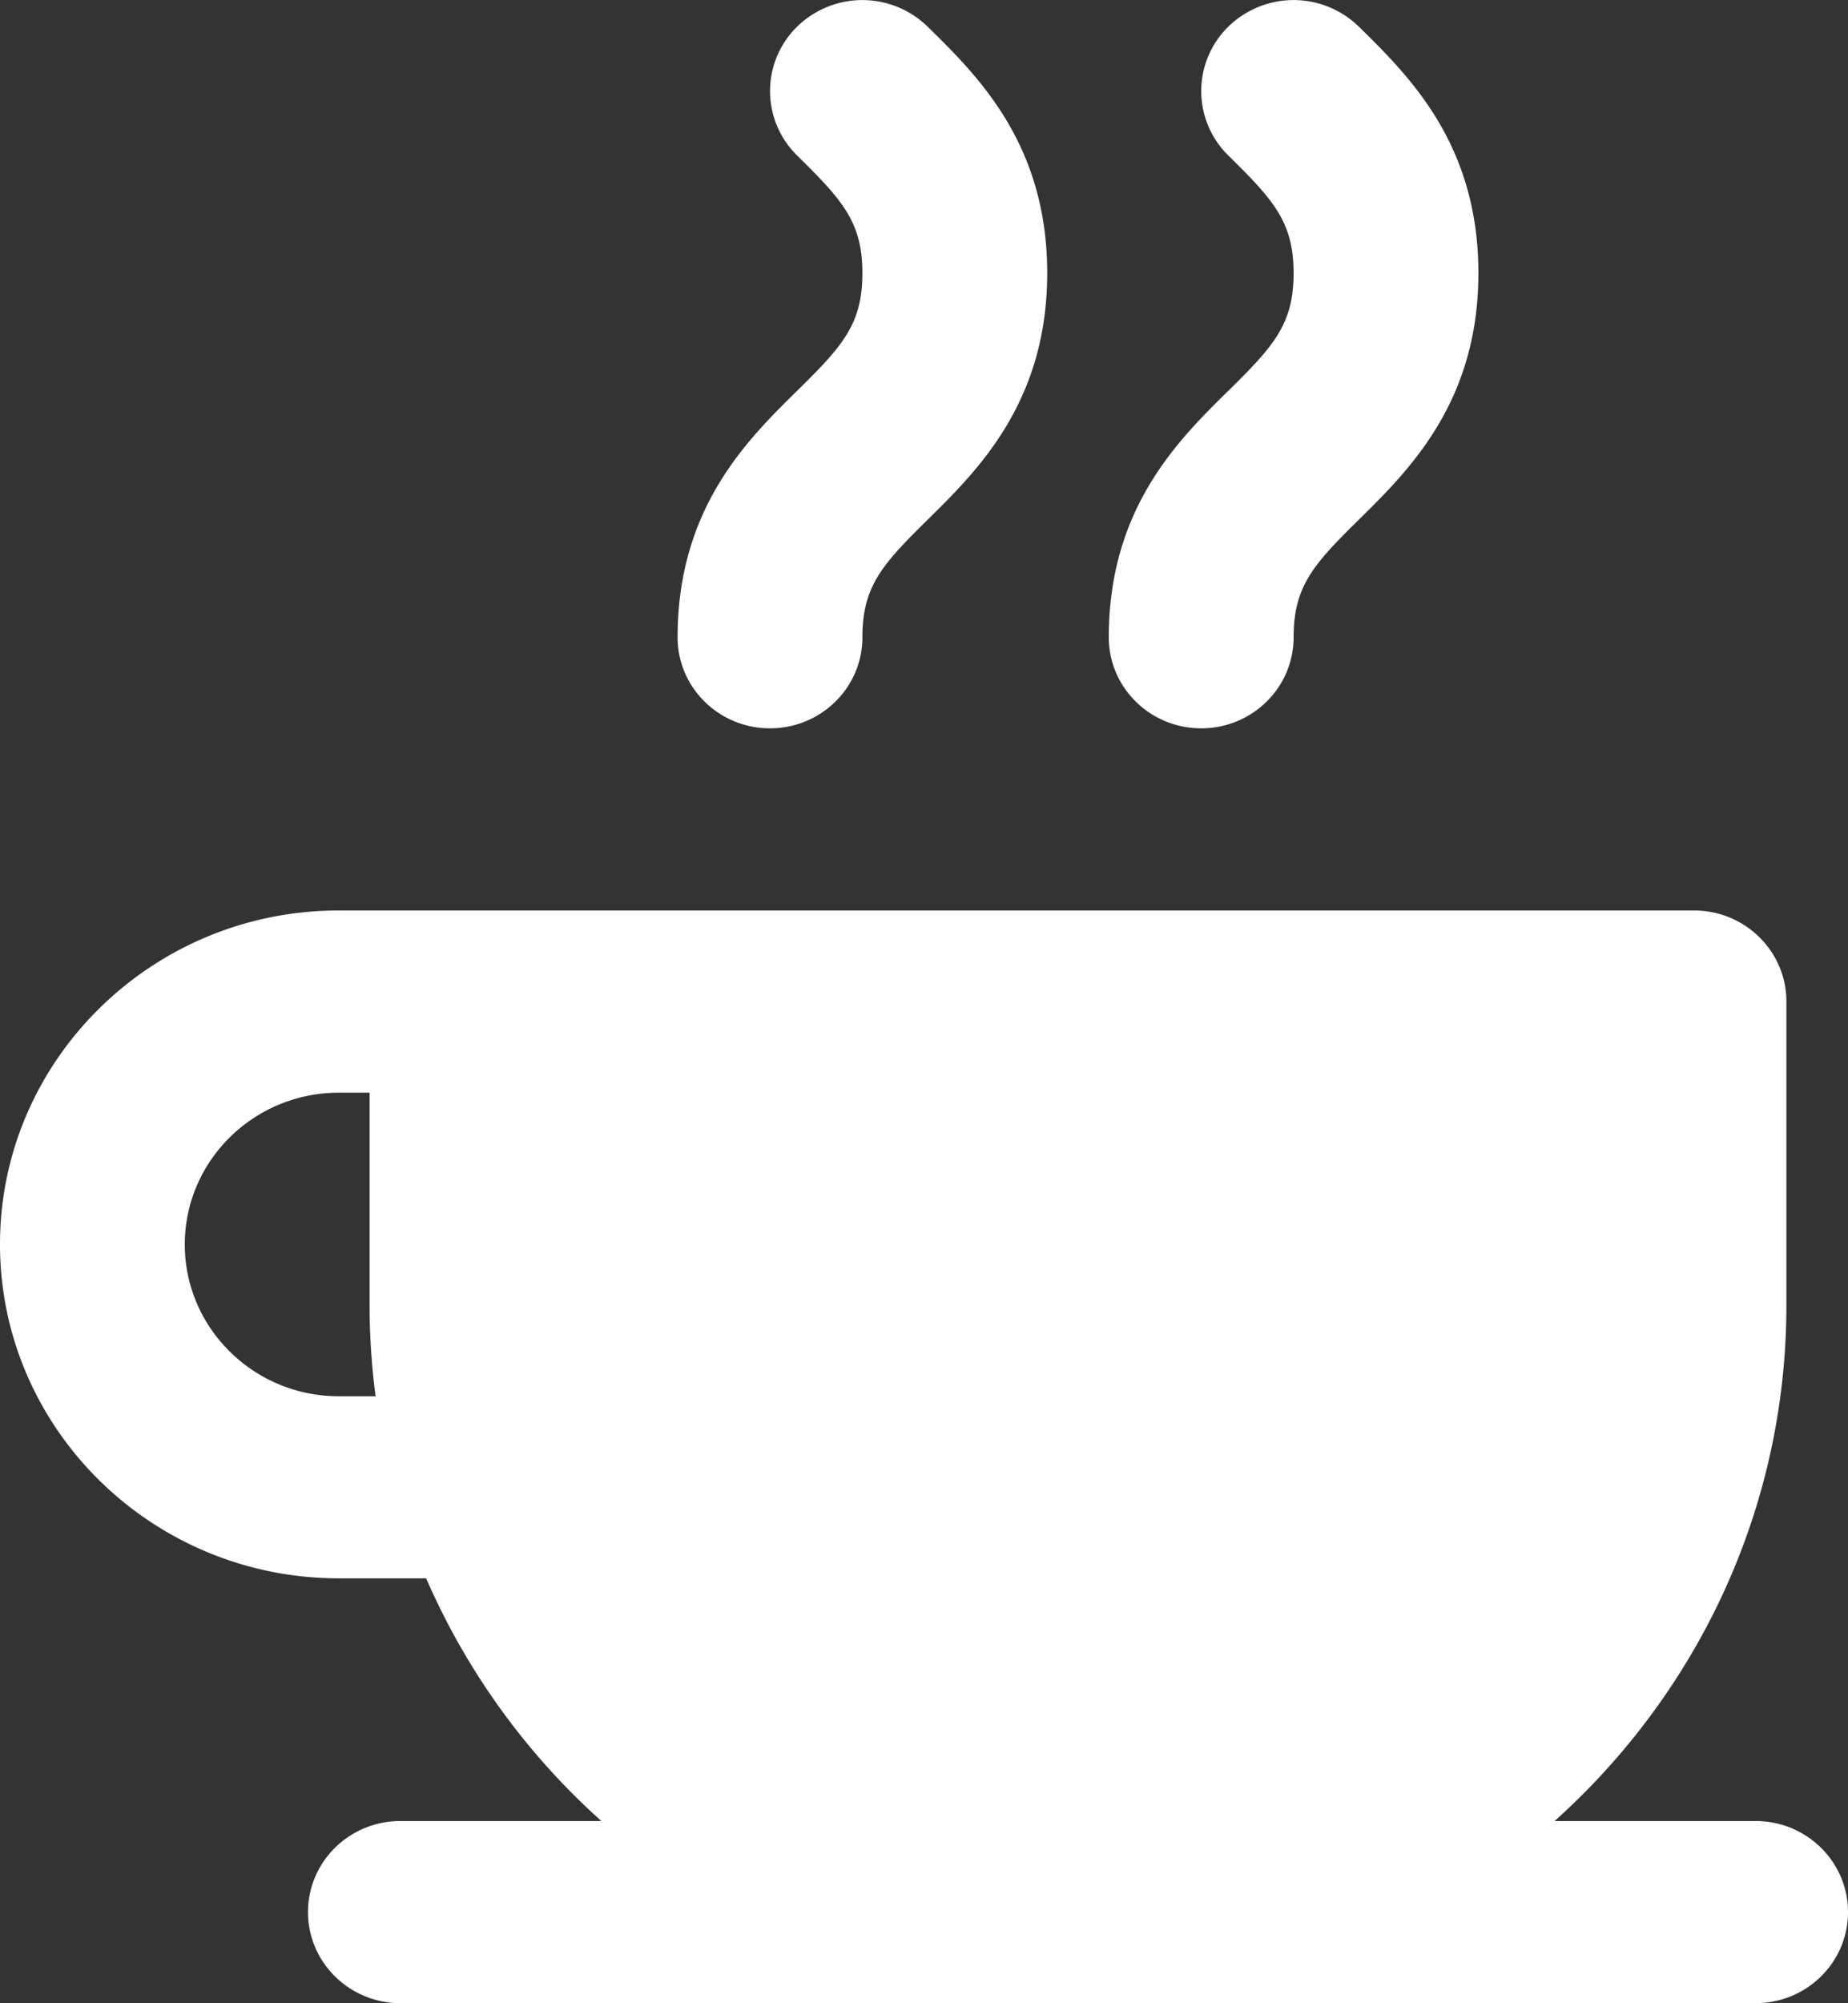
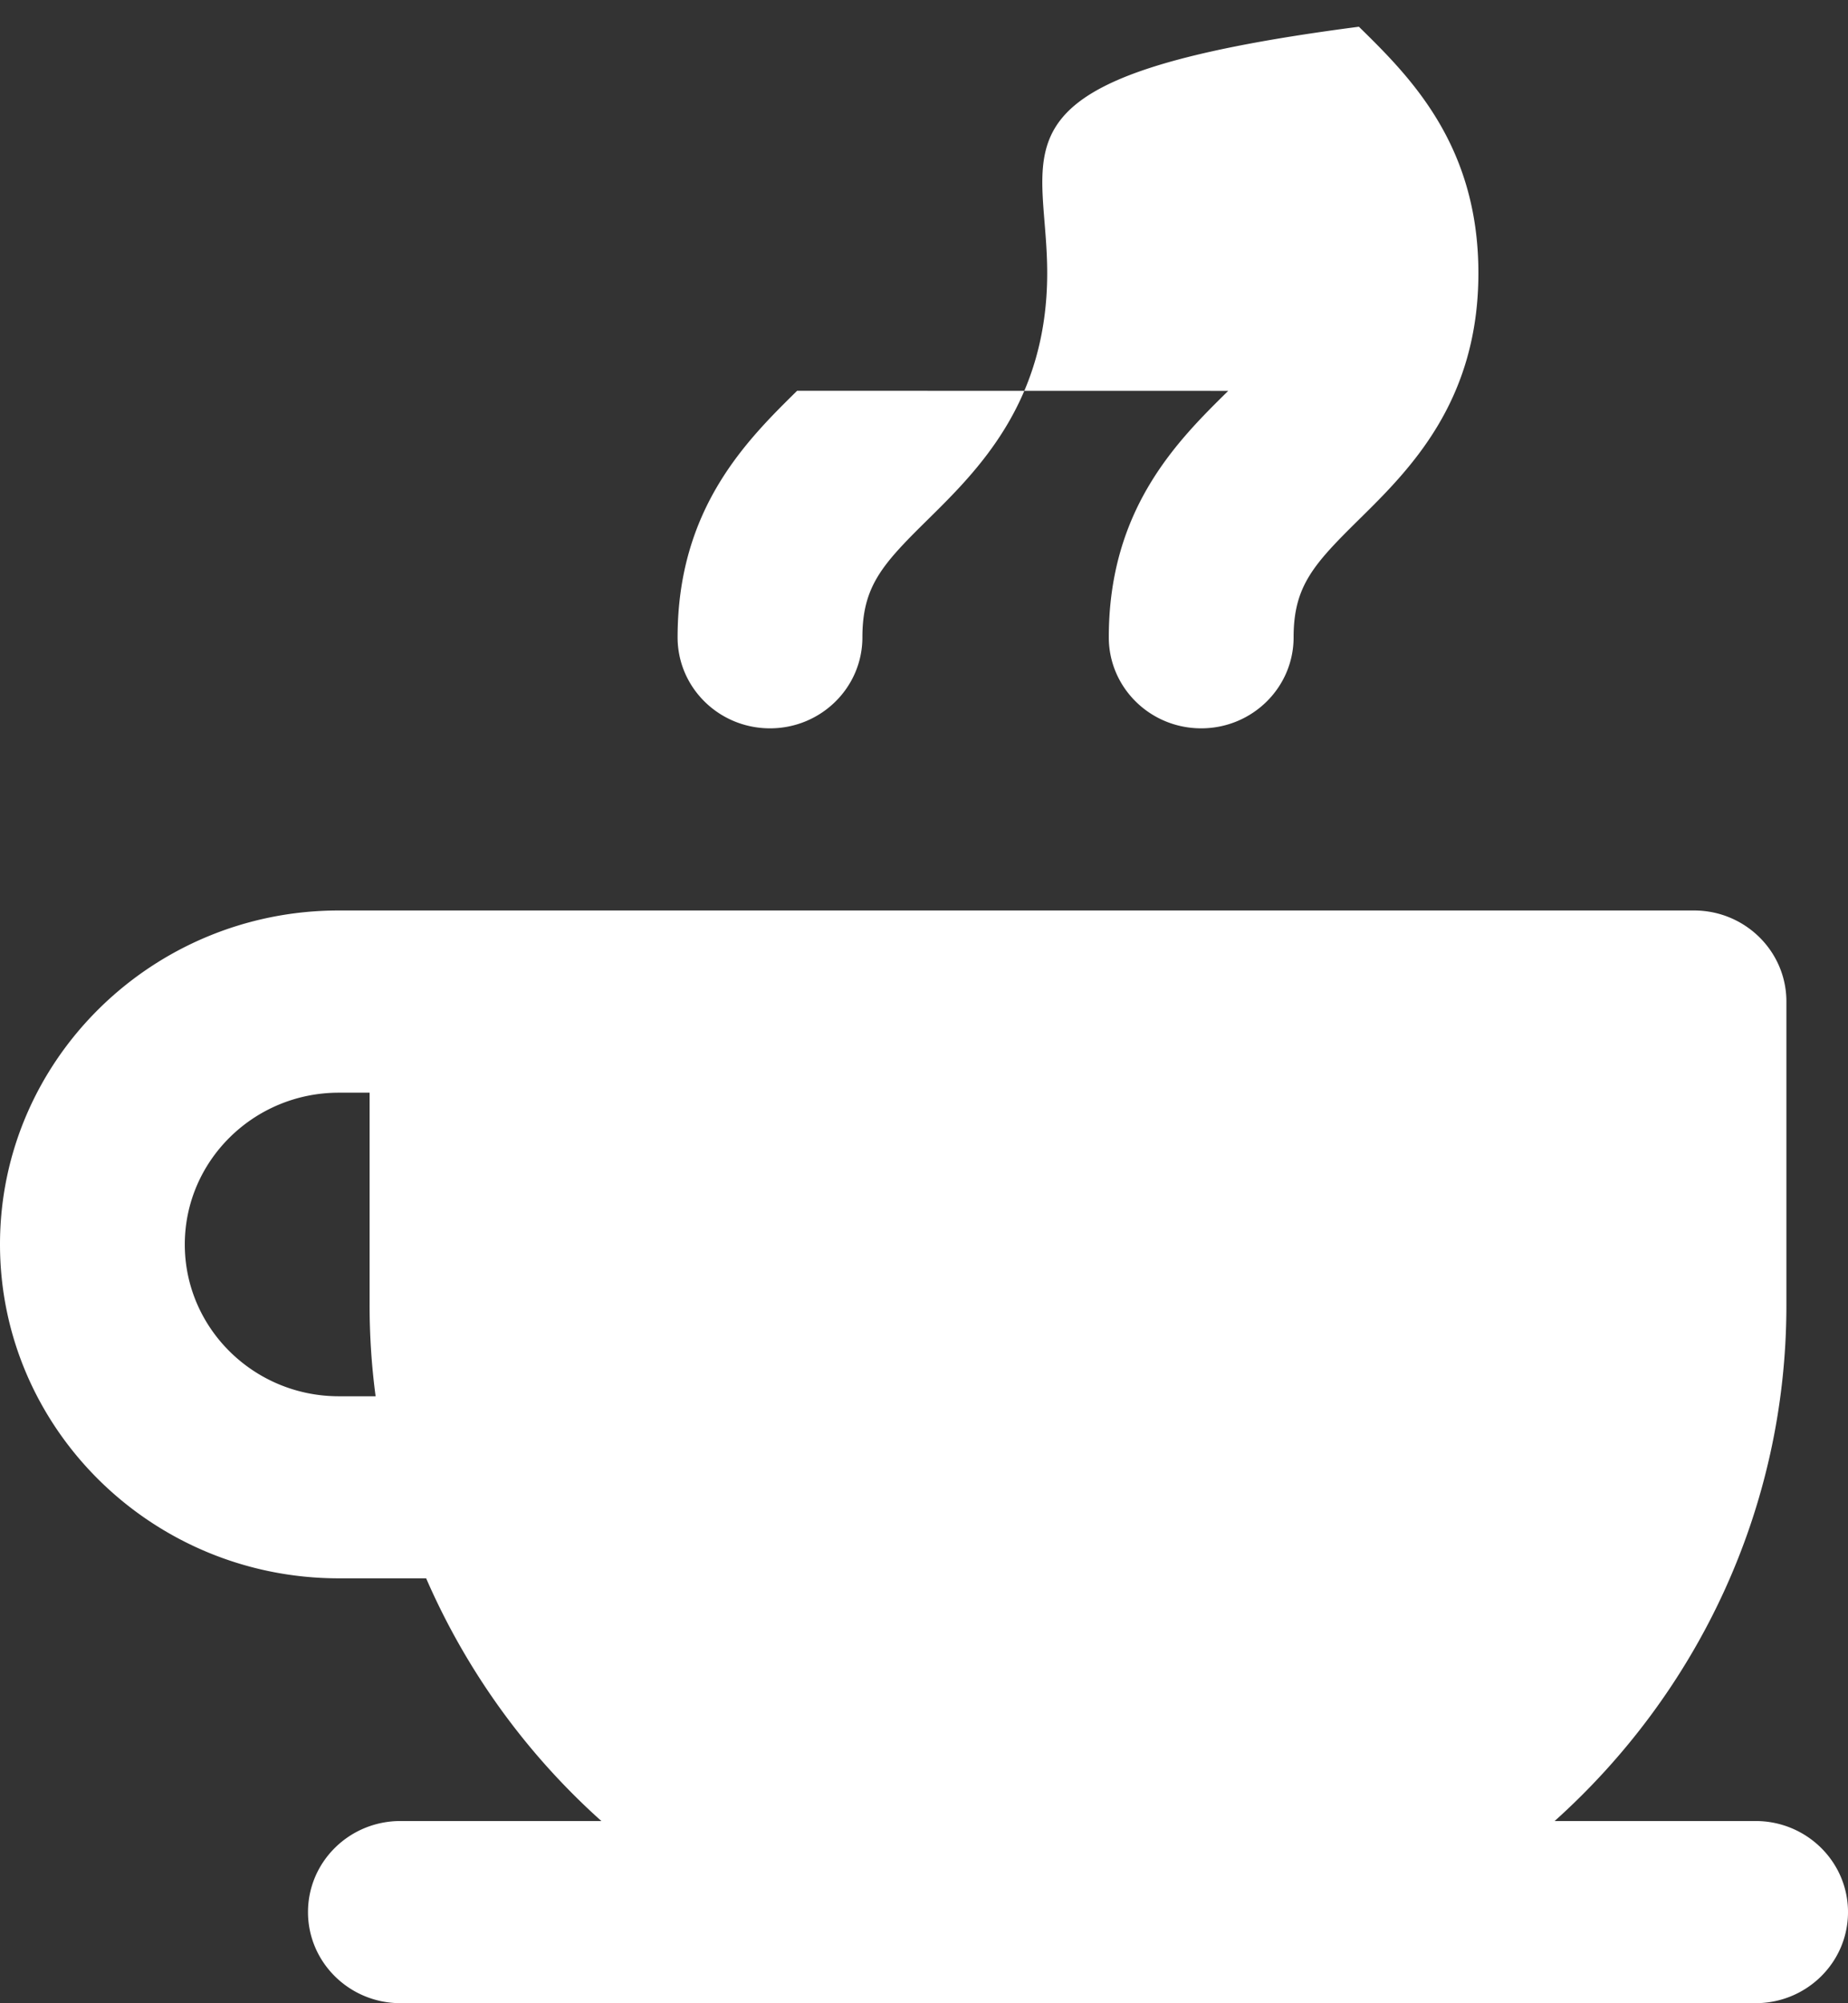
<svg xmlns="http://www.w3.org/2000/svg" width="24" height="26" fill="none">
  <rect width="100%" height="100%" fill="#333333" stroke="none" />
-   <path fill="#fff" fill-rule="evenodd" d="M15.952 5.073c.588-.58.848-.863.848-1.528 0-.664-.26-.948-.849-1.528a1.17 1.17 0 0 1 0-1.67 1.213 1.213 0 0 1 1.697 0C18.304.99 19.2 1.873 19.2 3.544c0 1.672-.897 2.555-1.552 3.2-.588.58-.848.863-.848 1.528 0 .652-.537 1.181-1.2 1.181-.663 0-1.2-.529-1.2-1.181 0-1.672.897-2.555 1.552-3.2Zm-5.6 0c.588-.58.848-.863.848-1.528 0-.664-.26-.948-.849-1.528a1.17 1.17 0 0 1 0-1.67 1.213 1.213 0 0 1 1.697 0C12.704.99 13.6 1.873 13.6 3.544c0 1.672-.897 2.555-1.551 3.2-.589.58-.849.863-.849 1.528 0 .652-.537 1.181-1.2 1.181-.663 0-1.2-.529-1.2-1.181 0-1.672.897-2.555 1.552-3.2ZM5.534 20.485H4.397C1.972 20.483 0 18.54 0 16.15c0-2.389 1.974-4.333 4.4-4.333H22c.663 0 1.2.53 1.2 1.182v3.94c0 2.65-1.162 5.038-3.01 6.696h2.61c.663 0 1.2.53 1.2 1.182 0 .653-.537 1.182-1.2 1.182H5.2c-.663 0-1.2-.53-1.2-1.182 0-.653.537-1.182 1.2-1.182h2.61a9.104 9.104 0 0 1-2.276-3.151ZM4.8 16.939v-2.757h-.4c-1.103 0-2 .883-2 1.97 0 1.086.897 1.97 2 1.97h.478a8.978 8.978 0 0 1-.078-1.183Z" clip-rule="evenodd" />
+   <path fill="#fff" fill-rule="evenodd" d="M15.952 5.073c.588-.58.848-.863.848-1.528 0-.664-.26-.948-.849-1.528a1.17 1.17 0 0 1 0-1.67 1.213 1.213 0 0 1 1.697 0C18.304.99 19.2 1.873 19.2 3.544c0 1.672-.897 2.555-1.552 3.2-.588.58-.848.863-.848 1.528 0 .652-.537 1.181-1.2 1.181-.663 0-1.2-.529-1.2-1.181 0-1.672.897-2.555 1.552-3.2Zc.588-.58.848-.863.848-1.528 0-.664-.26-.948-.849-1.528a1.17 1.17 0 0 1 0-1.67 1.213 1.213 0 0 1 1.697 0C12.704.99 13.6 1.873 13.6 3.544c0 1.672-.897 2.555-1.551 3.2-.589.58-.849.863-.849 1.528 0 .652-.537 1.181-1.2 1.181-.663 0-1.2-.529-1.2-1.181 0-1.672.897-2.555 1.552-3.2ZM5.534 20.485H4.397C1.972 20.483 0 18.54 0 16.15c0-2.389 1.974-4.333 4.4-4.333H22c.663 0 1.2.53 1.2 1.182v3.94c0 2.65-1.162 5.038-3.01 6.696h2.61c.663 0 1.2.53 1.2 1.182 0 .653-.537 1.182-1.2 1.182H5.2c-.663 0-1.2-.53-1.2-1.182 0-.653.537-1.182 1.2-1.182h2.61a9.104 9.104 0 0 1-2.276-3.151ZM4.8 16.939v-2.757h-.4c-1.103 0-2 .883-2 1.97 0 1.086.897 1.97 2 1.97h.478a8.978 8.978 0 0 1-.078-1.183Z" clip-rule="evenodd" />
</svg>